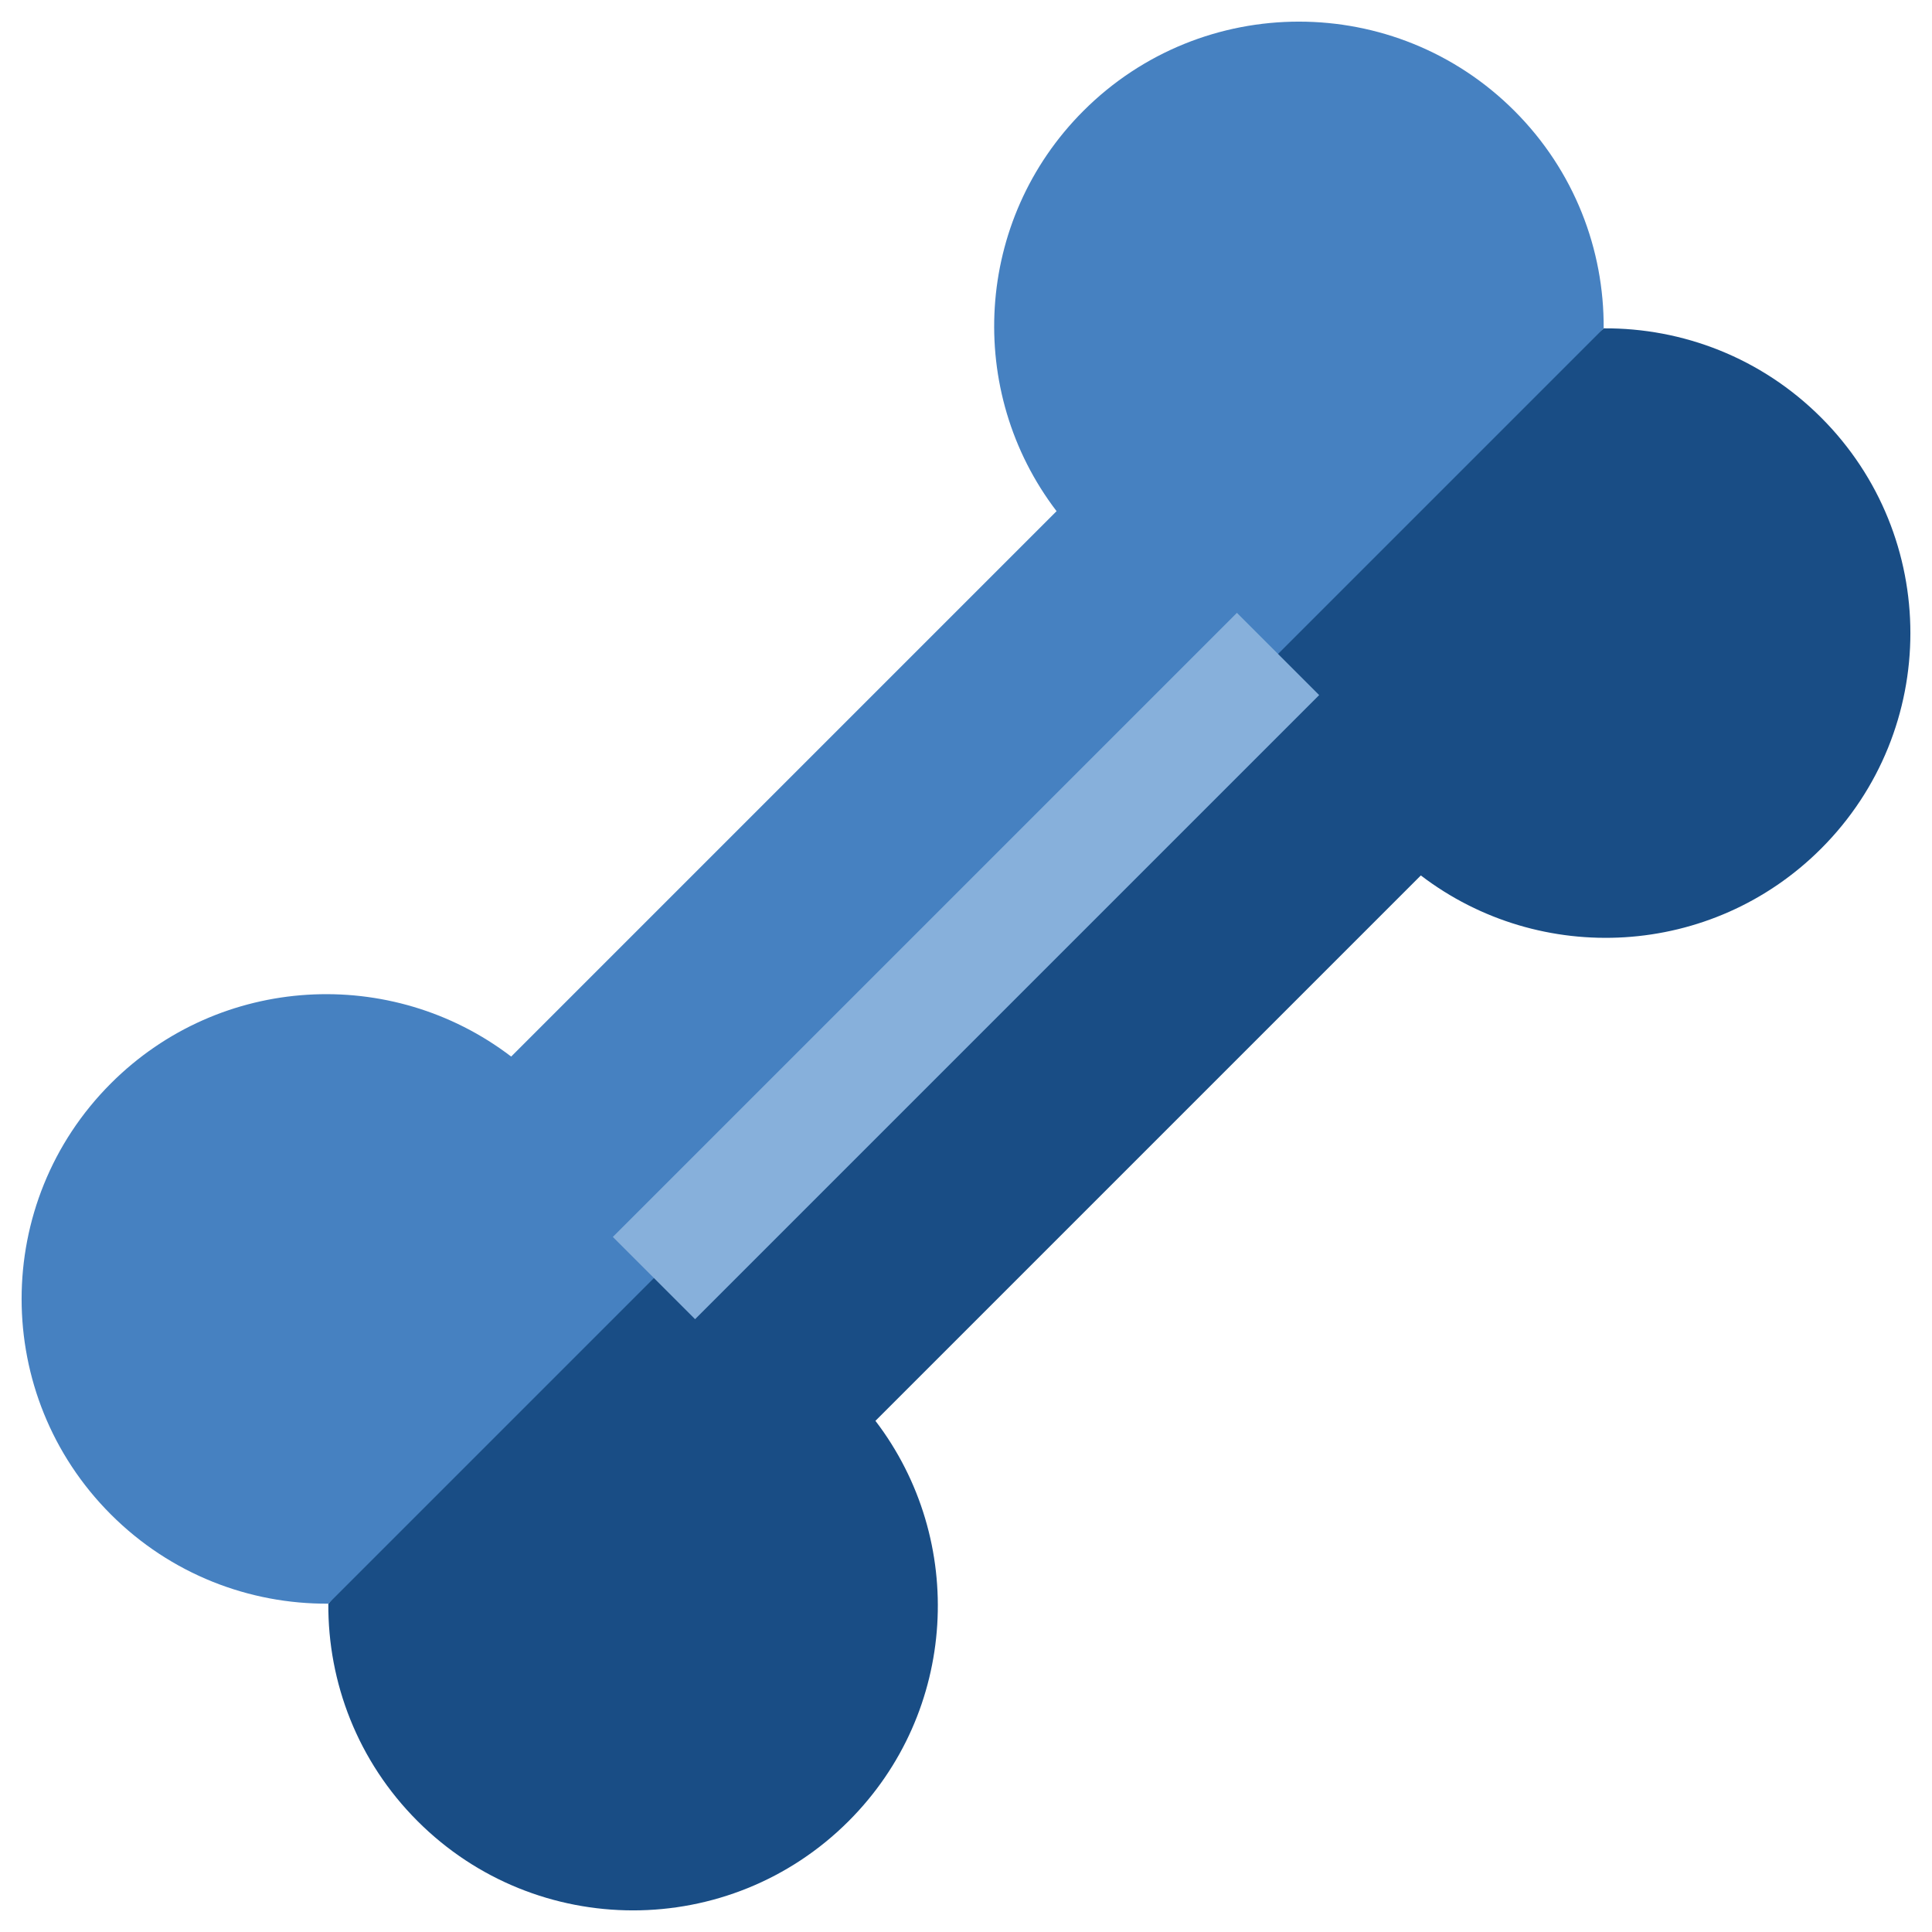
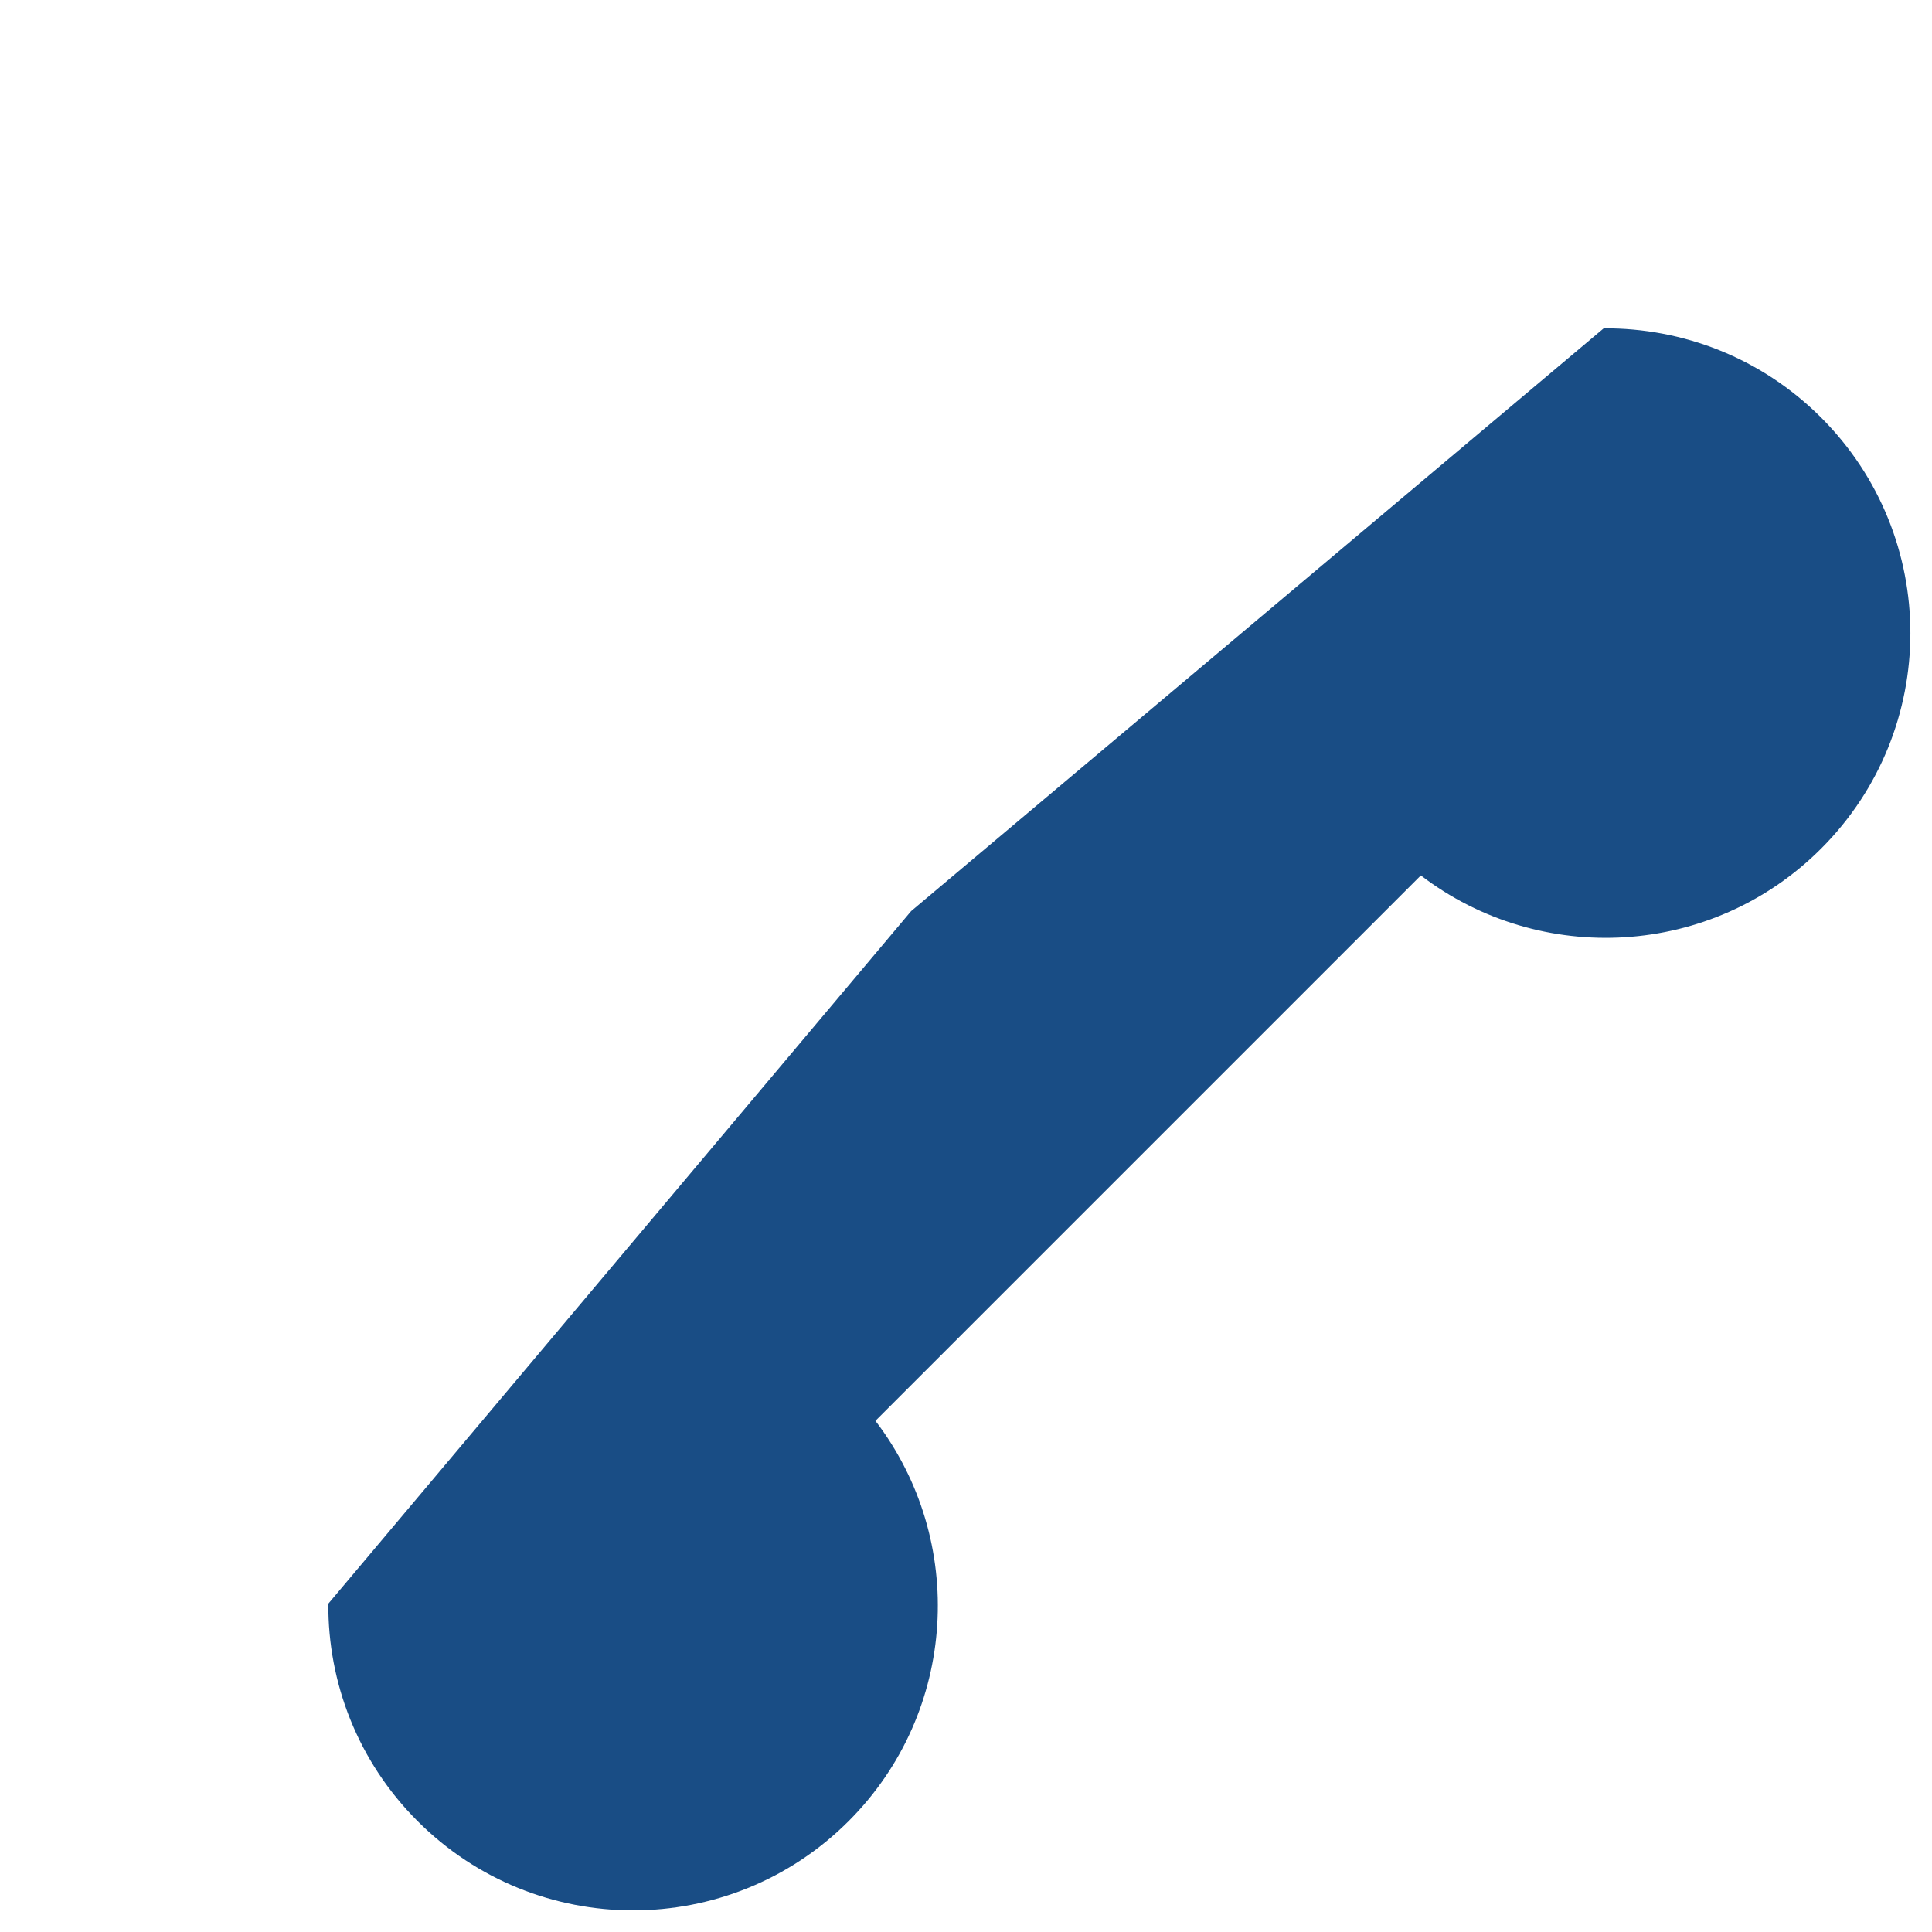
<svg xmlns="http://www.w3.org/2000/svg" width="73px" height="73px" viewBox="0 0 73 73" version="1.1">
  <title>025-bone-1</title>
  <desc>Created with Sketch.</desc>
  <defs />
  <g id="Page-1" stroke="none" stroke-width="1" fill="none" fill-rule="evenodd">
    <g id="Servizi" transform="translate(-1164, -1167)" fill-rule="nonzero">
      <g id="025-bone-1" transform="translate(1200.659, 1203.659) rotate(45) translate(-1200.659, -1203.659) translate(1180.659, 1166.159)">
        <path d="M29.508,52.072 L29.508,22.928 C35.14,22.176 39.486,17.355 39.486,11.517 C39.486,8.337 38.197,5.457 36.112,3.373 C34.028,1.289 31.149,0 27.969,0 C24.763,0 21.864,1.311 19.776,3.426 L16.843,37.5 L19.775,71.574 C21.864,73.689 24.763,75 27.969,75 C31.149,75 34.028,73.711 36.112,71.627 L36.113,71.626 C38.197,69.542 39.486,66.663 39.486,63.483 C39.486,57.645 35.14,52.825 29.508,52.072 Z" id="Shape" fill="#194D85" />
-         <path d="M11.582,0 C8.402,0 5.523,1.289 3.439,3.373 L3.438,3.374 C1.354,5.458 0.065,8.337 0.065,11.517 C0.065,17.355 4.41,22.175 10.043,22.928 L10.043,52.072 C4.41,52.825 0.065,57.645 0.065,63.483 C0.065,66.664 1.354,69.543 3.438,71.627 C5.523,73.711 8.402,75 11.582,75 C14.788,75 17.687,73.689 19.775,71.574 L19.775,3.426 C17.688,1.311 14.788,0 11.582,0 Z" id="Shape" fill="#4681C1" />
-         <rect id="Rectangle-path" fill="#87B0DB" x="17.578" y="20.826" width="4.395" height="33.349" />
      </g>
    </g>
  </g>
</svg>